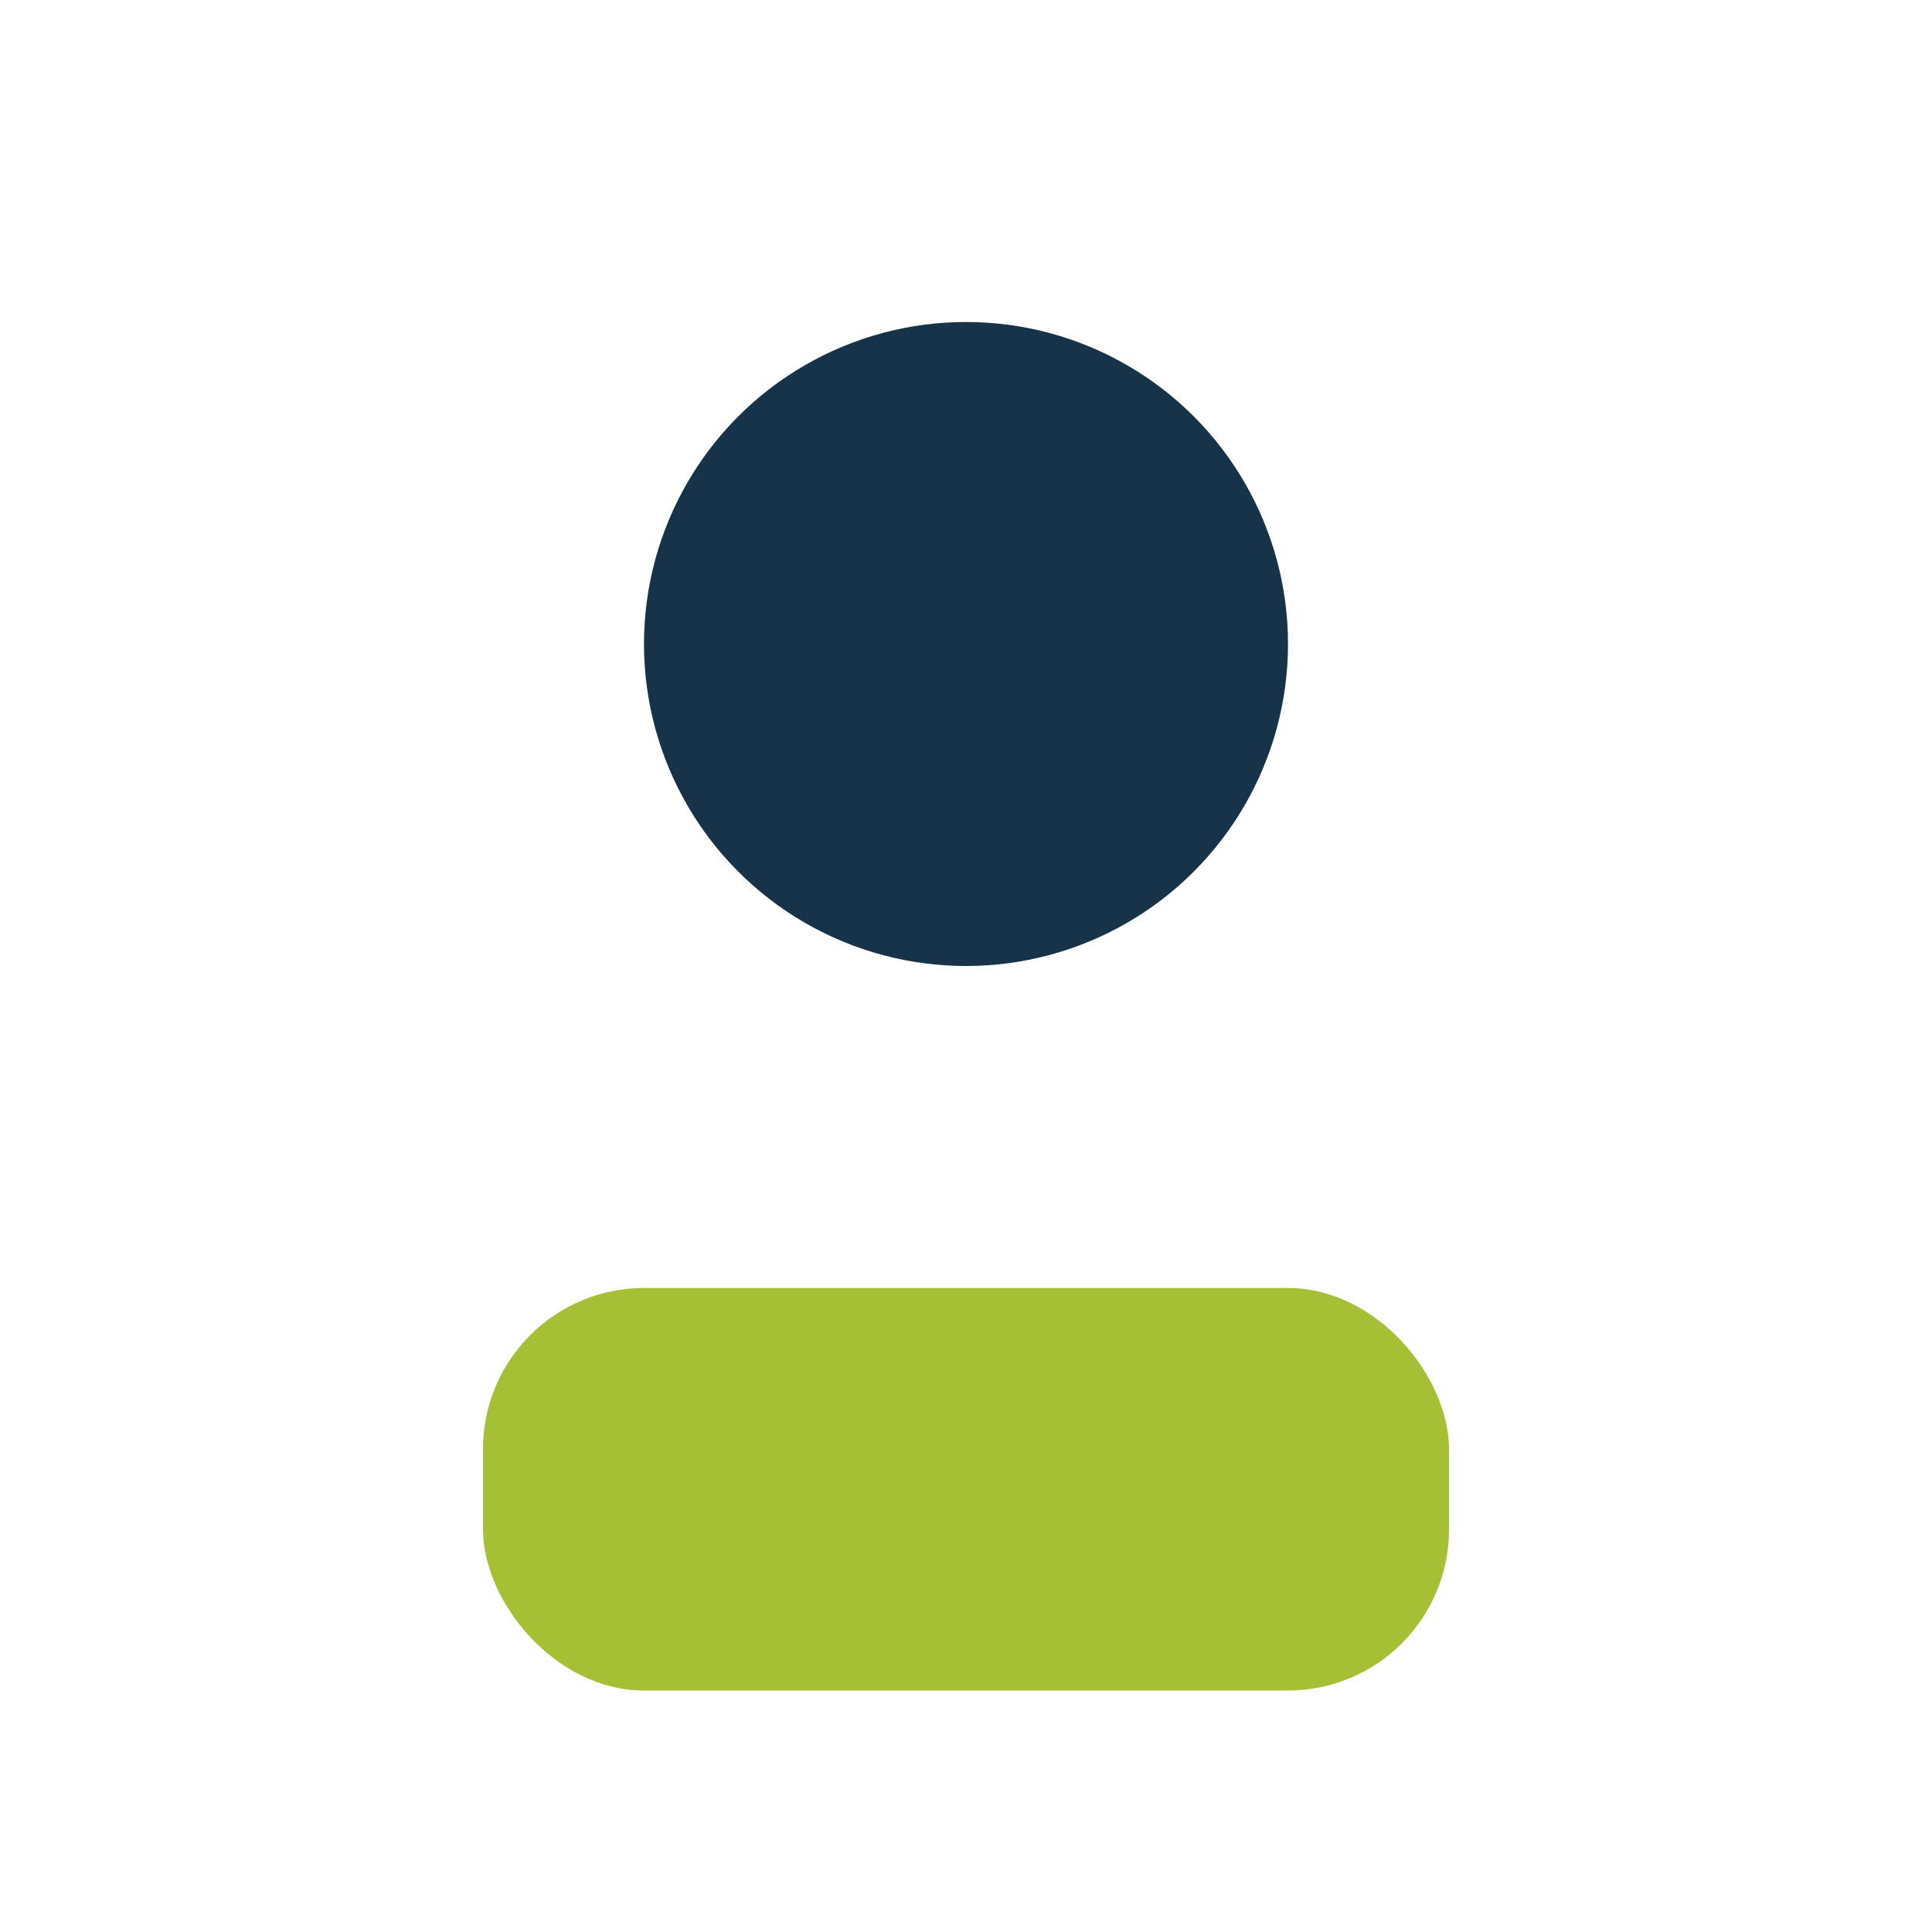
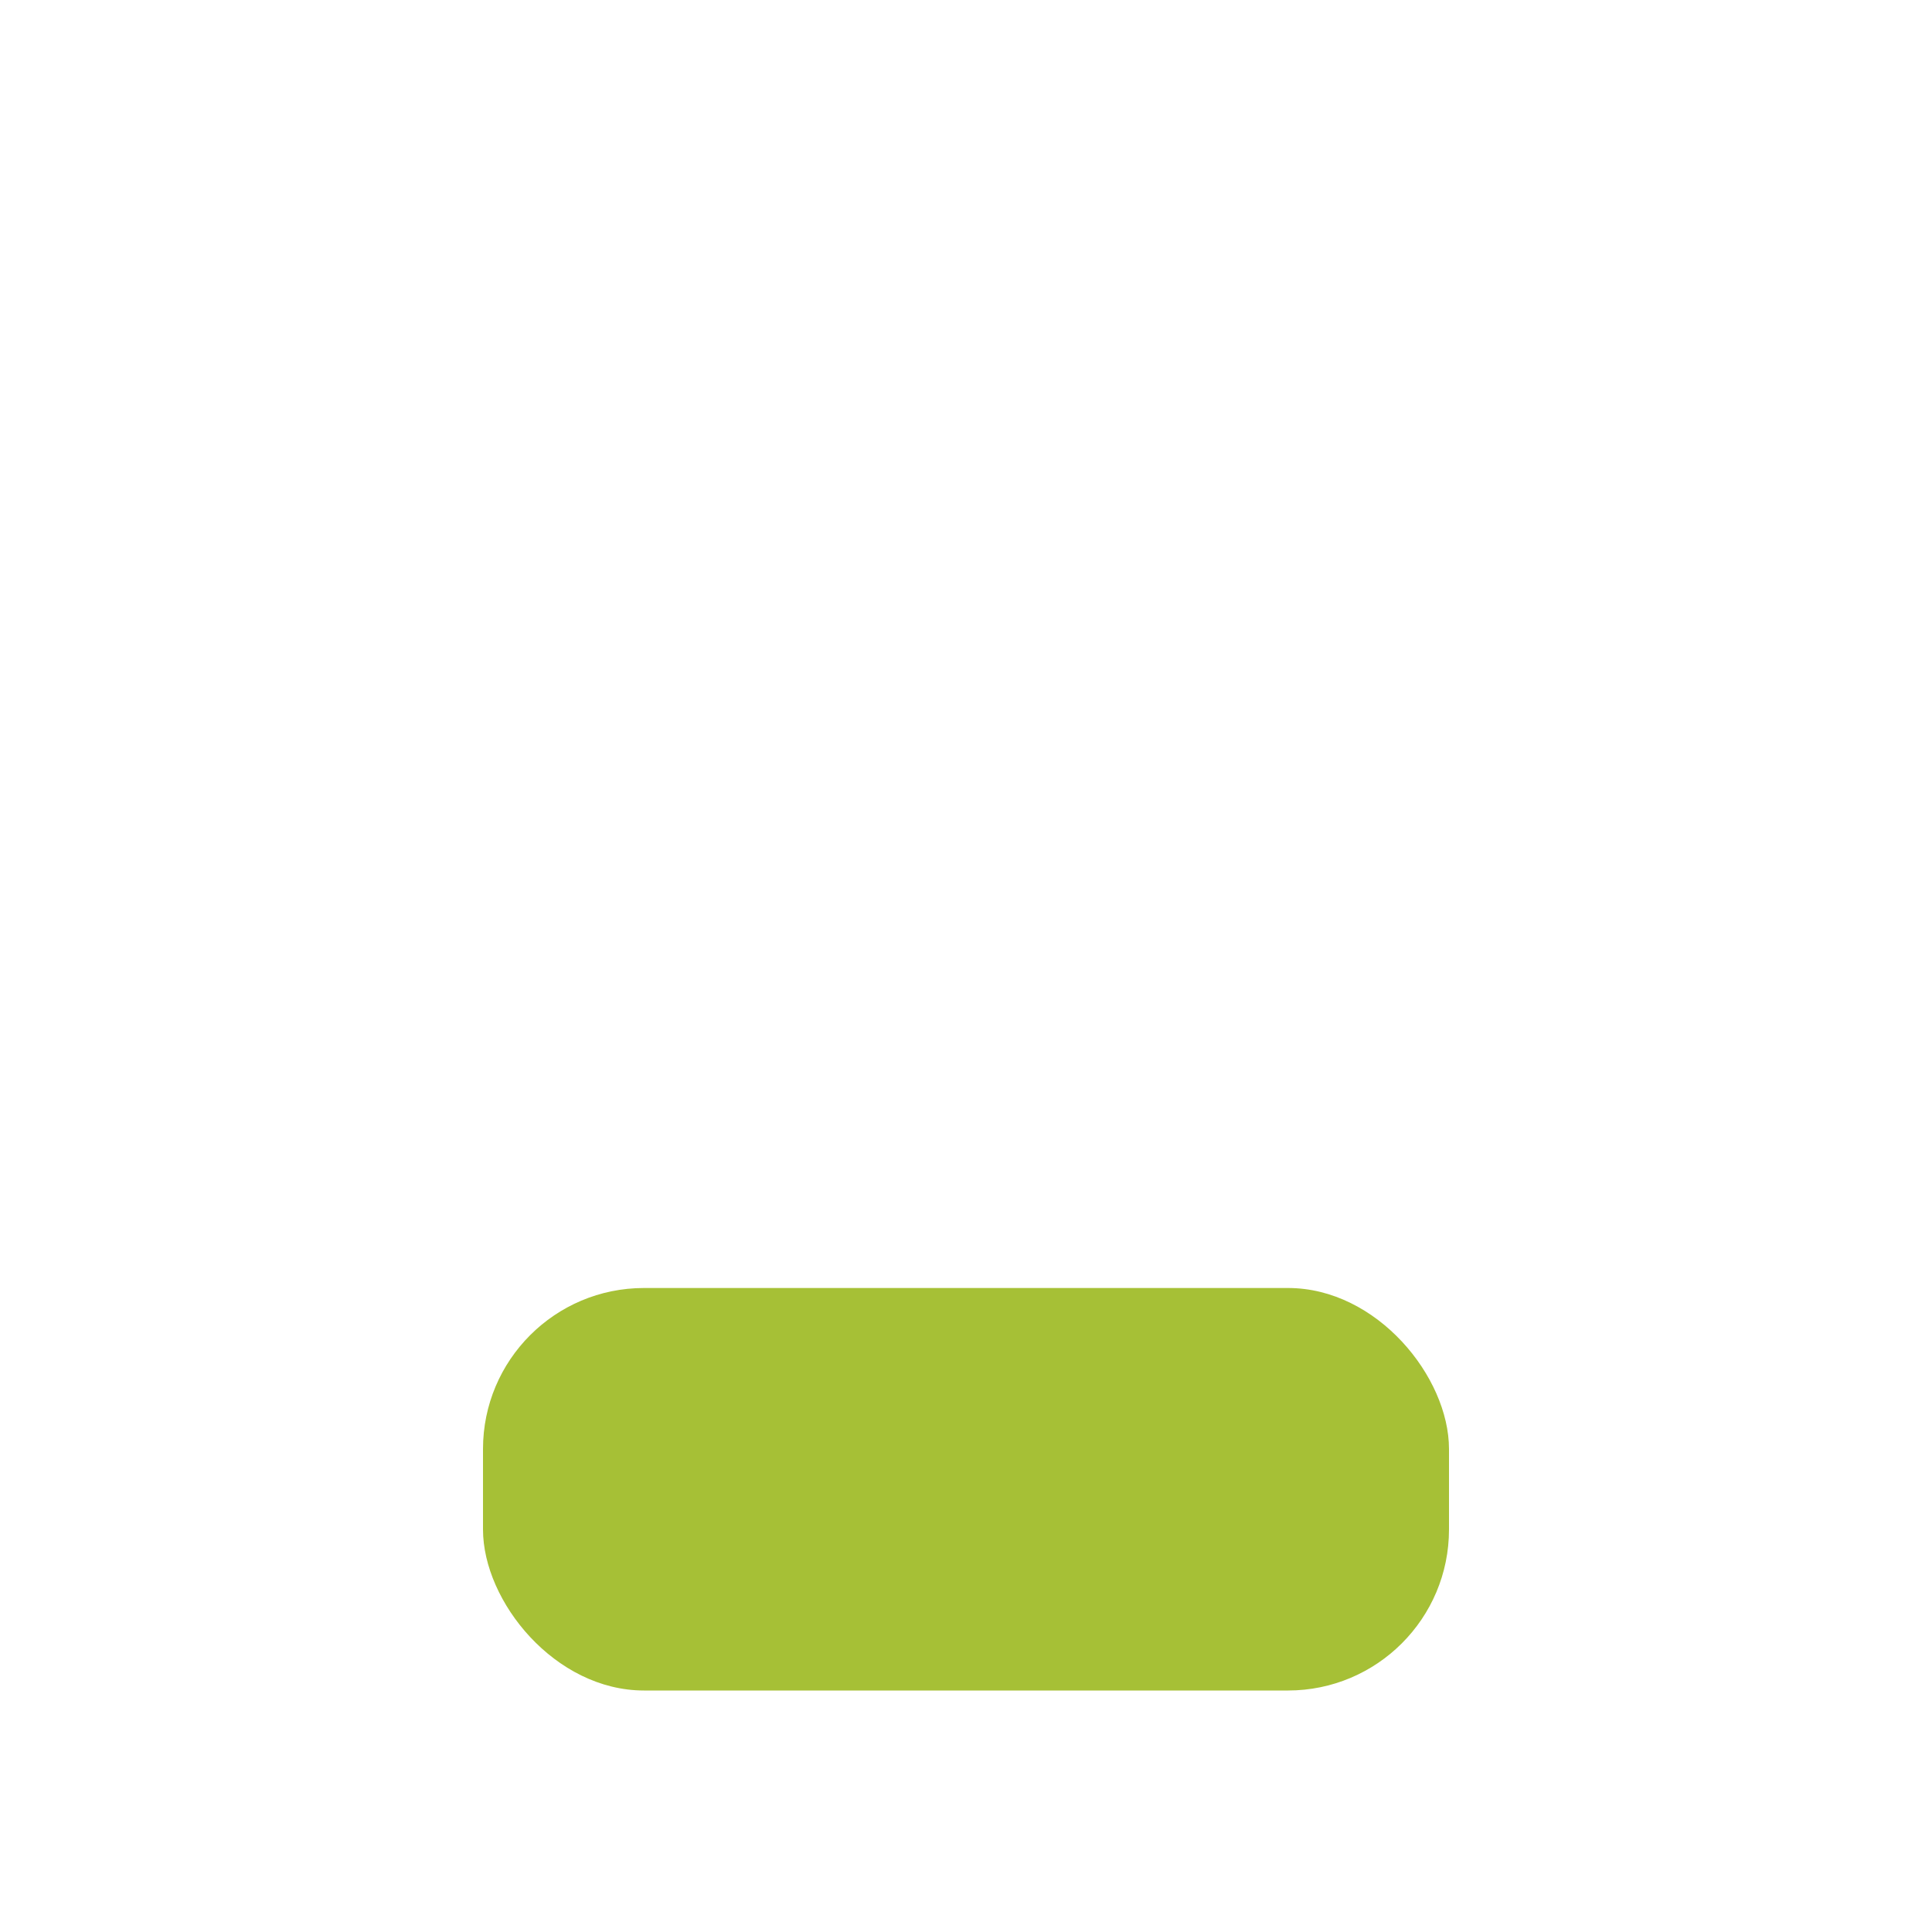
<svg xmlns="http://www.w3.org/2000/svg" width="24" height="24" viewBox="0 0 24 24">
-   <circle cx="12" cy="8" r="4" fill="#16334A" />
  <rect x="6" y="16" width="12" height="5" rx="2" fill="#A6C036" />
</svg>